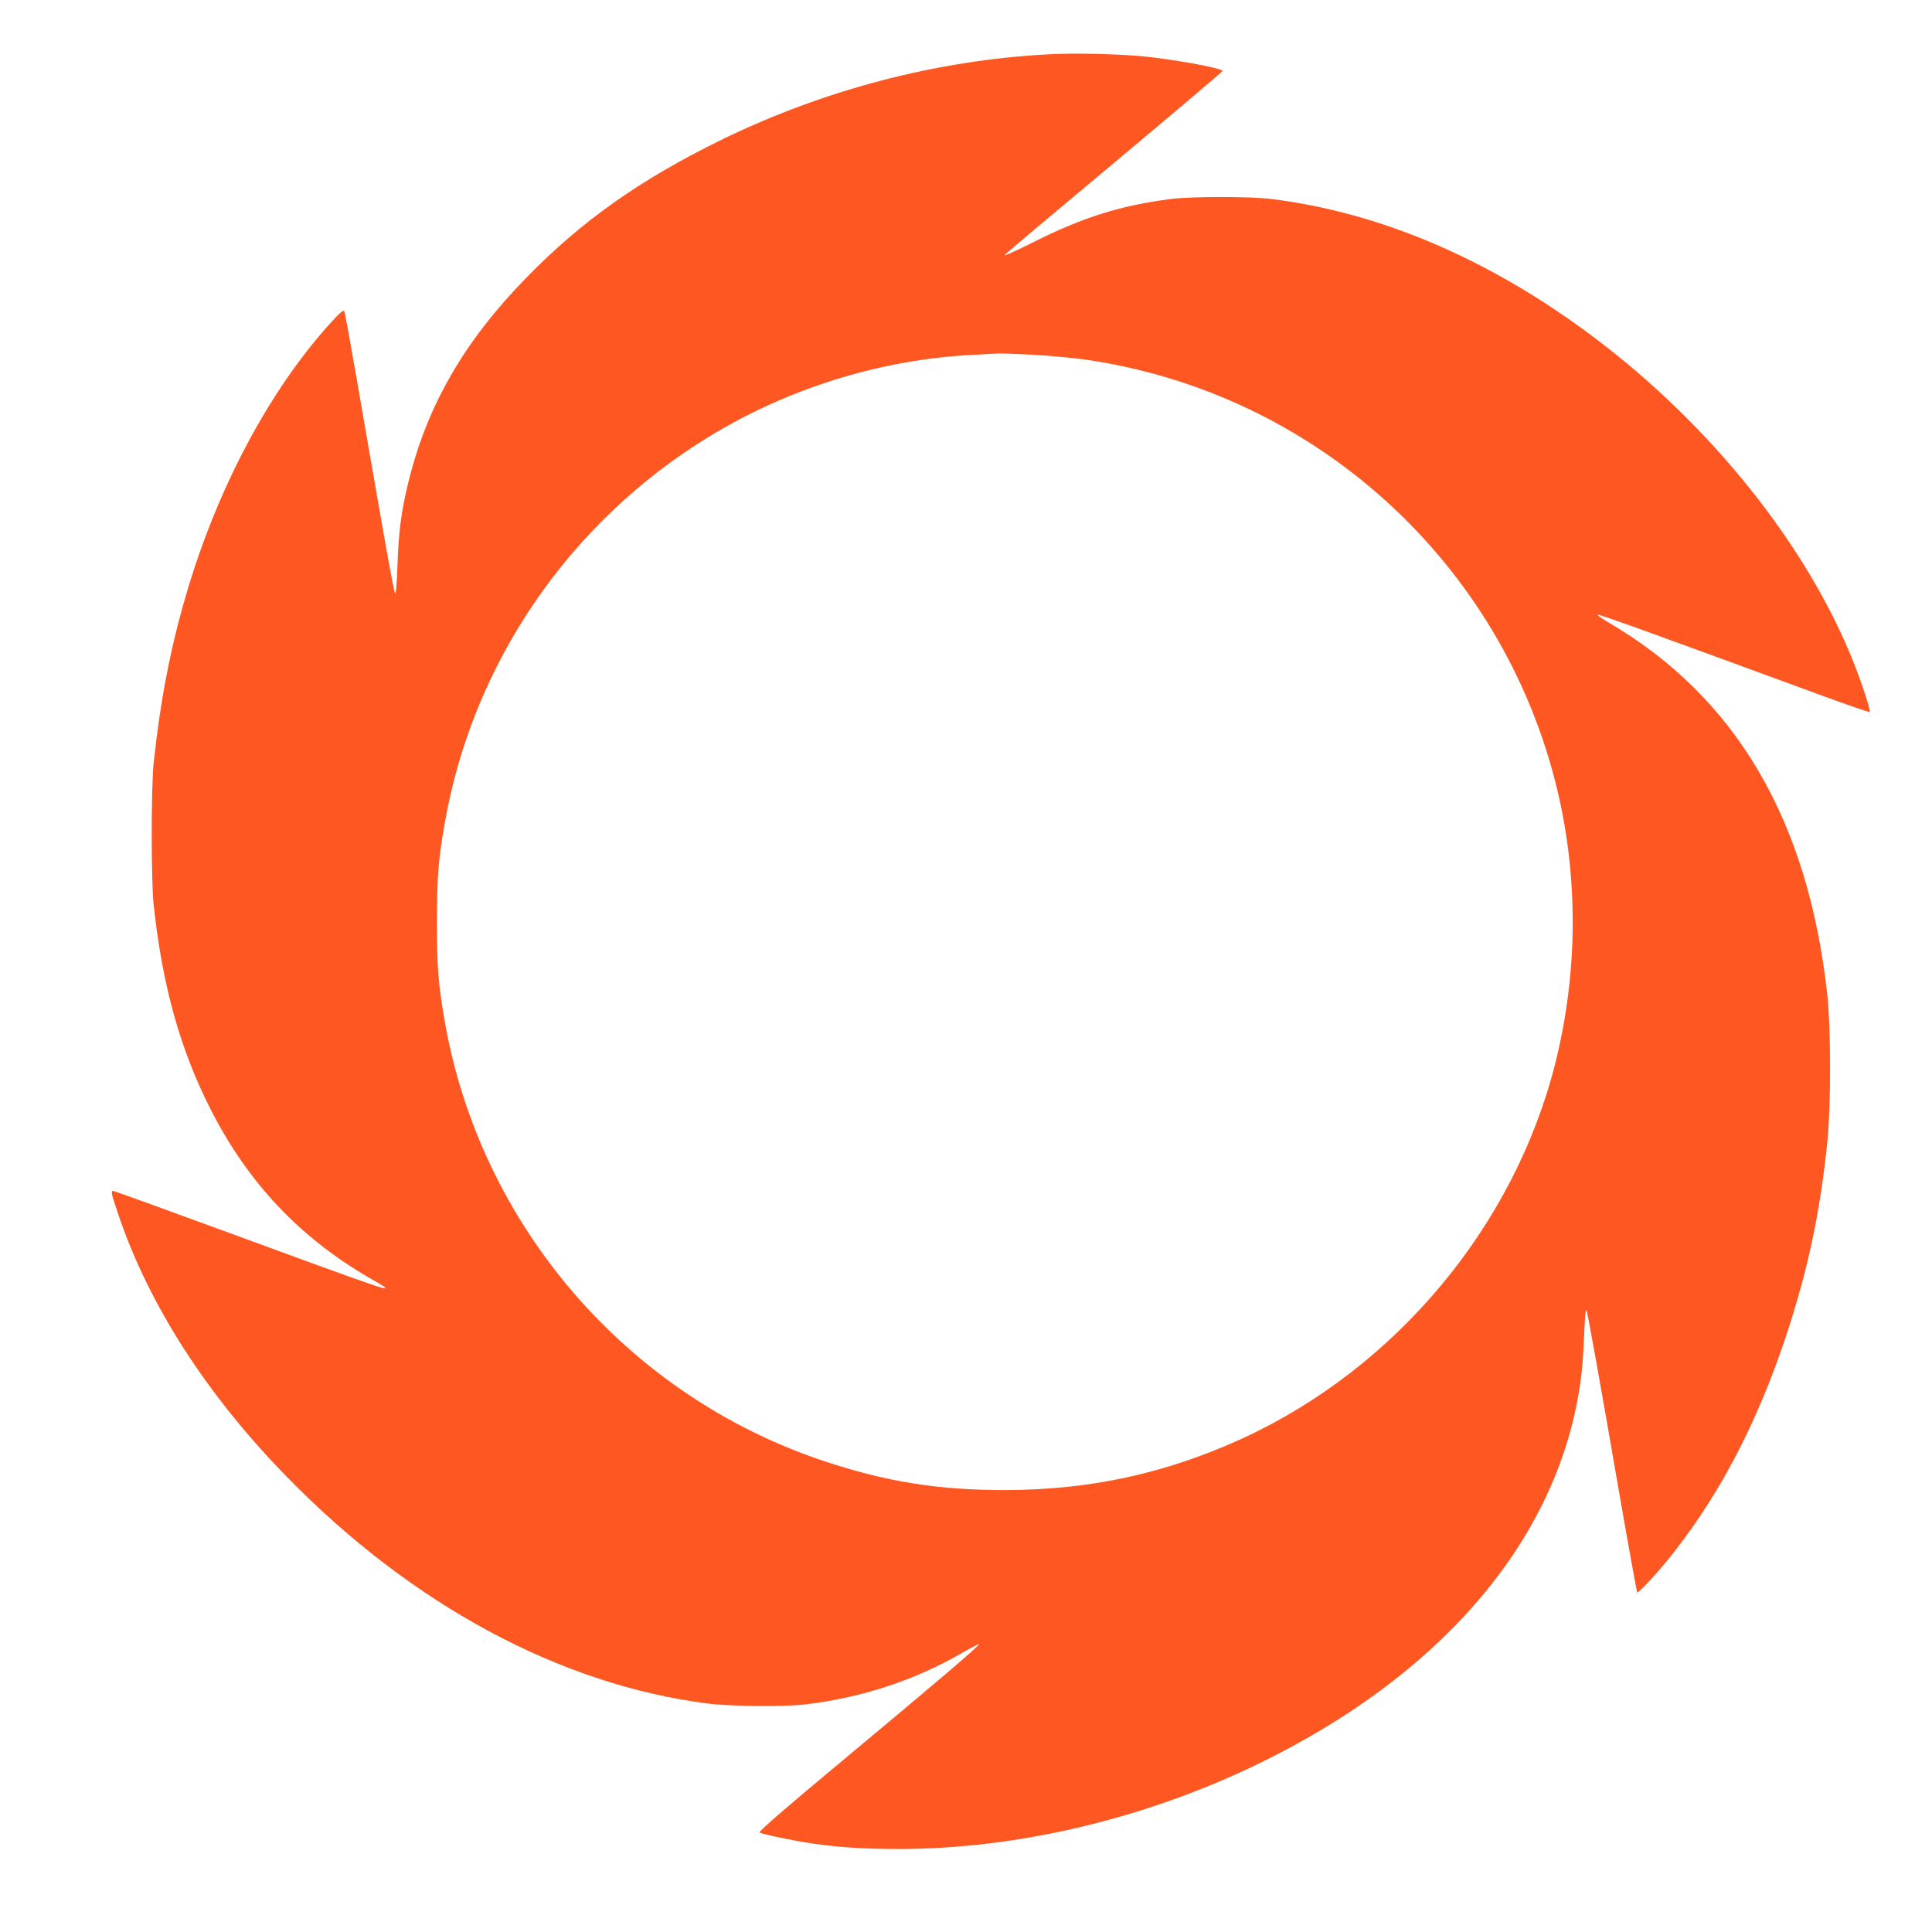
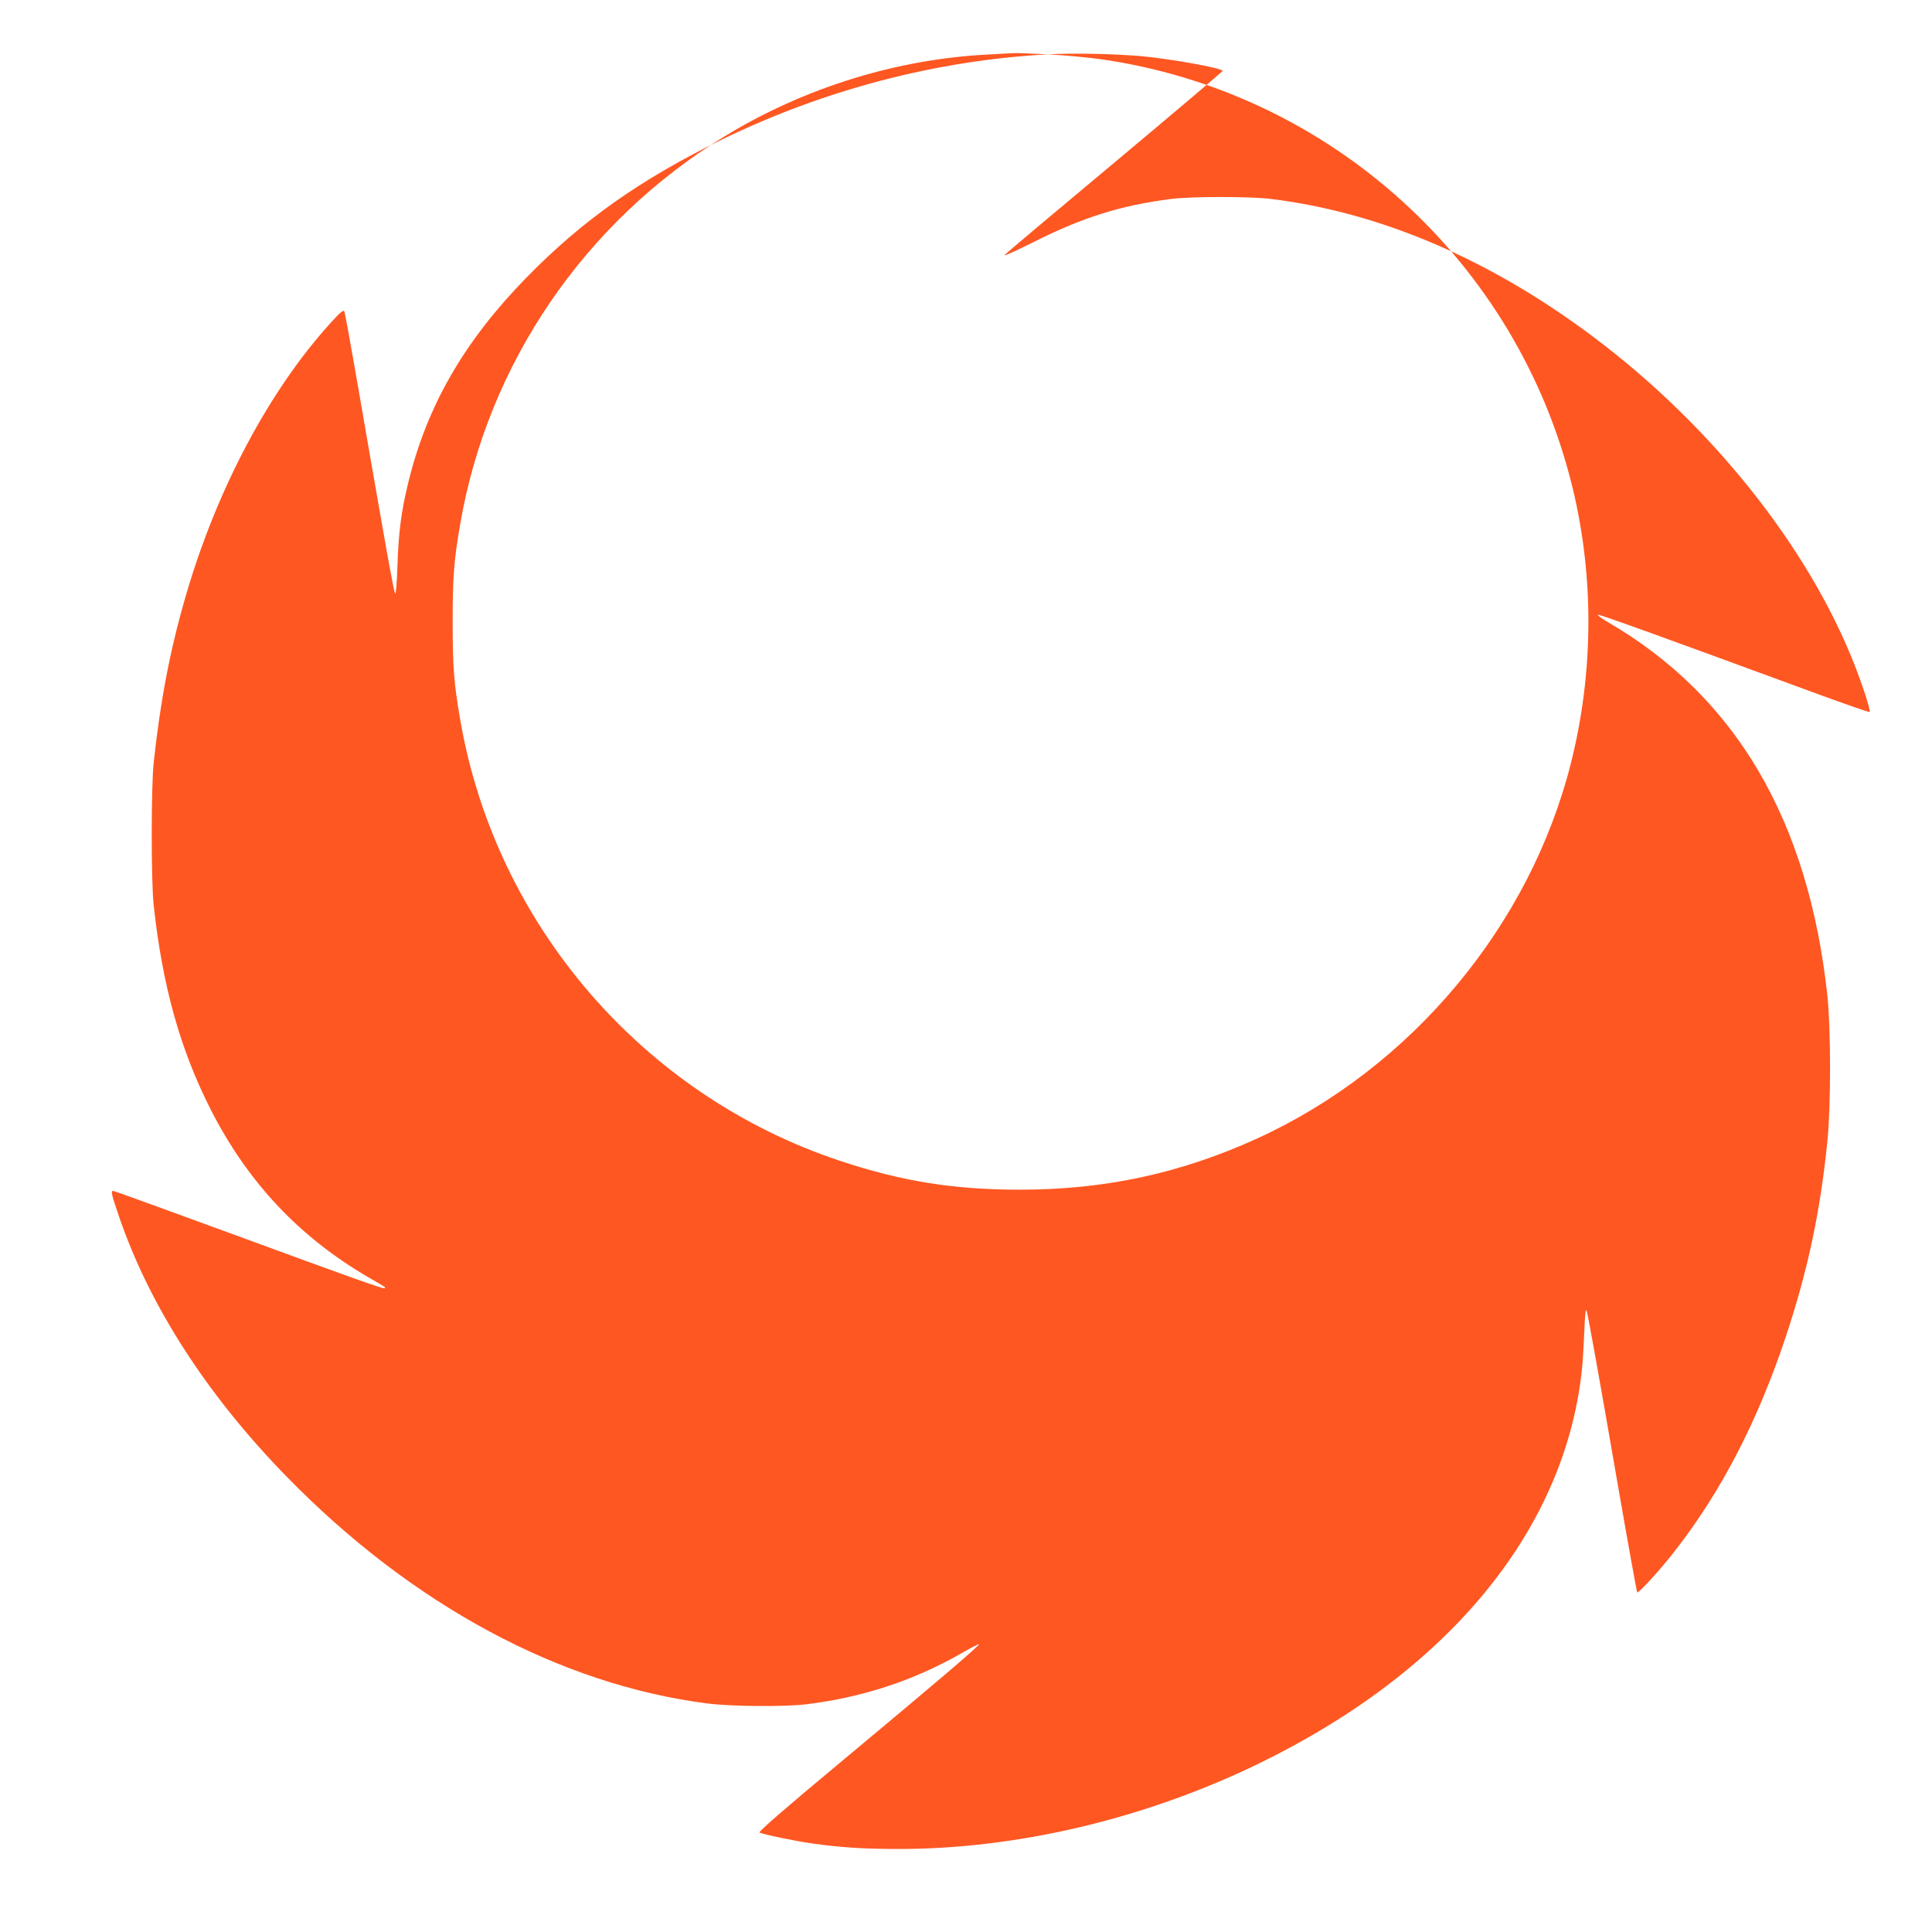
<svg xmlns="http://www.w3.org/2000/svg" version="1.0" width="1280pt" height="1280pt" viewBox="0 0 1280 1280" preserveAspectRatio="xMidYMid meet">
  <g transform="translate(0,1280) scale(0.1,-0.1)" fill="#ff5722" stroke="none">
-     <path d="M6944 12440 c-736 -39 -1482 -234 -2160 -564 -540 -264 -929 -538 -1299 -918 -410 -420 -656 -847 -779 -1351 -48 -193 -66 -338 -73 -560 -4 -117 -10 -184 -15 -179 -9 9 -64 318 -254 1417 -42 242 -79 446 -83 453 -6 10 -30 -10 -84 -70 -412 -451 -762 -1110 -968 -1822 -103 -355 -167 -691 -211 -1101 -17 -162 -17 -780 0 -940 58 -538 176 -959 379 -1358 246 -482 587 -844 1048 -1112 114 -66 110 -63 104 -70 -7 -7 -219 69 -1036 369 -414 152 -757 276 -763 276 -17 0 -12 -22 39 -171 202 -591 584 -1184 1111 -1723 829 -849 1810 -1377 2787 -1502 156 -20 514 -23 658 -5 367 45 711 158 1020 335 64 37 119 65 121 63 7 -7 -270 -243 -899 -767 -386 -321 -564 -476 -555 -481 22 -12 237 -57 353 -73 185 -26 340 -36 570 -36 786 0 1630 200 2381 564 1256 610 2024 1540 2143 2596 6 47 13 164 17 260 5 124 10 166 16 145 12 -43 81 -427 213 -1190 64 -368 119 -672 122 -675 8 -8 156 153 249 274 309 396 549 861 734 1416 147 440 230 833 277 1300 24 239 23 741 0 963 -126 1164 -607 1983 -1457 2477 -41 24 -69 45 -63 47 10 4 408 -140 1461 -527 183 -67 335 -120 338 -117 9 8 -43 169 -103 322 -306 775 -946 1578 -1728 2164 -685 514 -1411 824 -2135 913 -137 17 -525 17 -660 0 -335 -43 -586 -121 -919 -289 -115 -58 -195 -93 -185 -82 11 12 340 289 732 616 391 327 712 599 712 603 0 19 -354 82 -550 99 -189 15 -437 20 -606 11z m-104 -1990 c107 -6 260 -20 340 -31 1528 -215 2774 -1345 3136 -2846 142 -589 138 -1222 -12 -1818 -272 -1080 -1058 -2020 -2077 -2487 -507 -231 -1008 -340 -1572 -340 -440 0 -785 55 -1196 192 -1307 435 -2280 1565 -2514 2922 -42 244 -50 349 -50 648 0 299 8 404 50 648 183 1062 823 2000 1749 2567 527 323 1143 514 1751 544 83 5 161 9 175 9 14 1 113 -3 220 -8z" />
+     <path d="M6944 12440 c-736 -39 -1482 -234 -2160 -564 -540 -264 -929 -538 -1299 -918 -410 -420 -656 -847 -779 -1351 -48 -193 -66 -338 -73 -560 -4 -117 -10 -184 -15 -179 -9 9 -64 318 -254 1417 -42 242 -79 446 -83 453 -6 10 -30 -10 -84 -70 -412 -451 -762 -1110 -968 -1822 -103 -355 -167 -691 -211 -1101 -17 -162 -17 -780 0 -940 58 -538 176 -959 379 -1358 246 -482 587 -844 1048 -1112 114 -66 110 -63 104 -70 -7 -7 -219 69 -1036 369 -414 152 -757 276 -763 276 -17 0 -12 -22 39 -171 202 -591 584 -1184 1111 -1723 829 -849 1810 -1377 2787 -1502 156 -20 514 -23 658 -5 367 45 711 158 1020 335 64 37 119 65 121 63 7 -7 -270 -243 -899 -767 -386 -321 -564 -476 -555 -481 22 -12 237 -57 353 -73 185 -26 340 -36 570 -36 786 0 1630 200 2381 564 1256 610 2024 1540 2143 2596 6 47 13 164 17 260 5 124 10 166 16 145 12 -43 81 -427 213 -1190 64 -368 119 -672 122 -675 8 -8 156 153 249 274 309 396 549 861 734 1416 147 440 230 833 277 1300 24 239 23 741 0 963 -126 1164 -607 1983 -1457 2477 -41 24 -69 45 -63 47 10 4 408 -140 1461 -527 183 -67 335 -120 338 -117 9 8 -43 169 -103 322 -306 775 -946 1578 -1728 2164 -685 514 -1411 824 -2135 913 -137 17 -525 17 -660 0 -335 -43 -586 -121 -919 -289 -115 -58 -195 -93 -185 -82 11 12 340 289 732 616 391 327 712 599 712 603 0 19 -354 82 -550 99 -189 15 -437 20 -606 11z c107 -6 260 -20 340 -31 1528 -215 2774 -1345 3136 -2846 142 -589 138 -1222 -12 -1818 -272 -1080 -1058 -2020 -2077 -2487 -507 -231 -1008 -340 -1572 -340 -440 0 -785 55 -1196 192 -1307 435 -2280 1565 -2514 2922 -42 244 -50 349 -50 648 0 299 8 404 50 648 183 1062 823 2000 1749 2567 527 323 1143 514 1751 544 83 5 161 9 175 9 14 1 113 -3 220 -8z" />
  </g>
</svg>